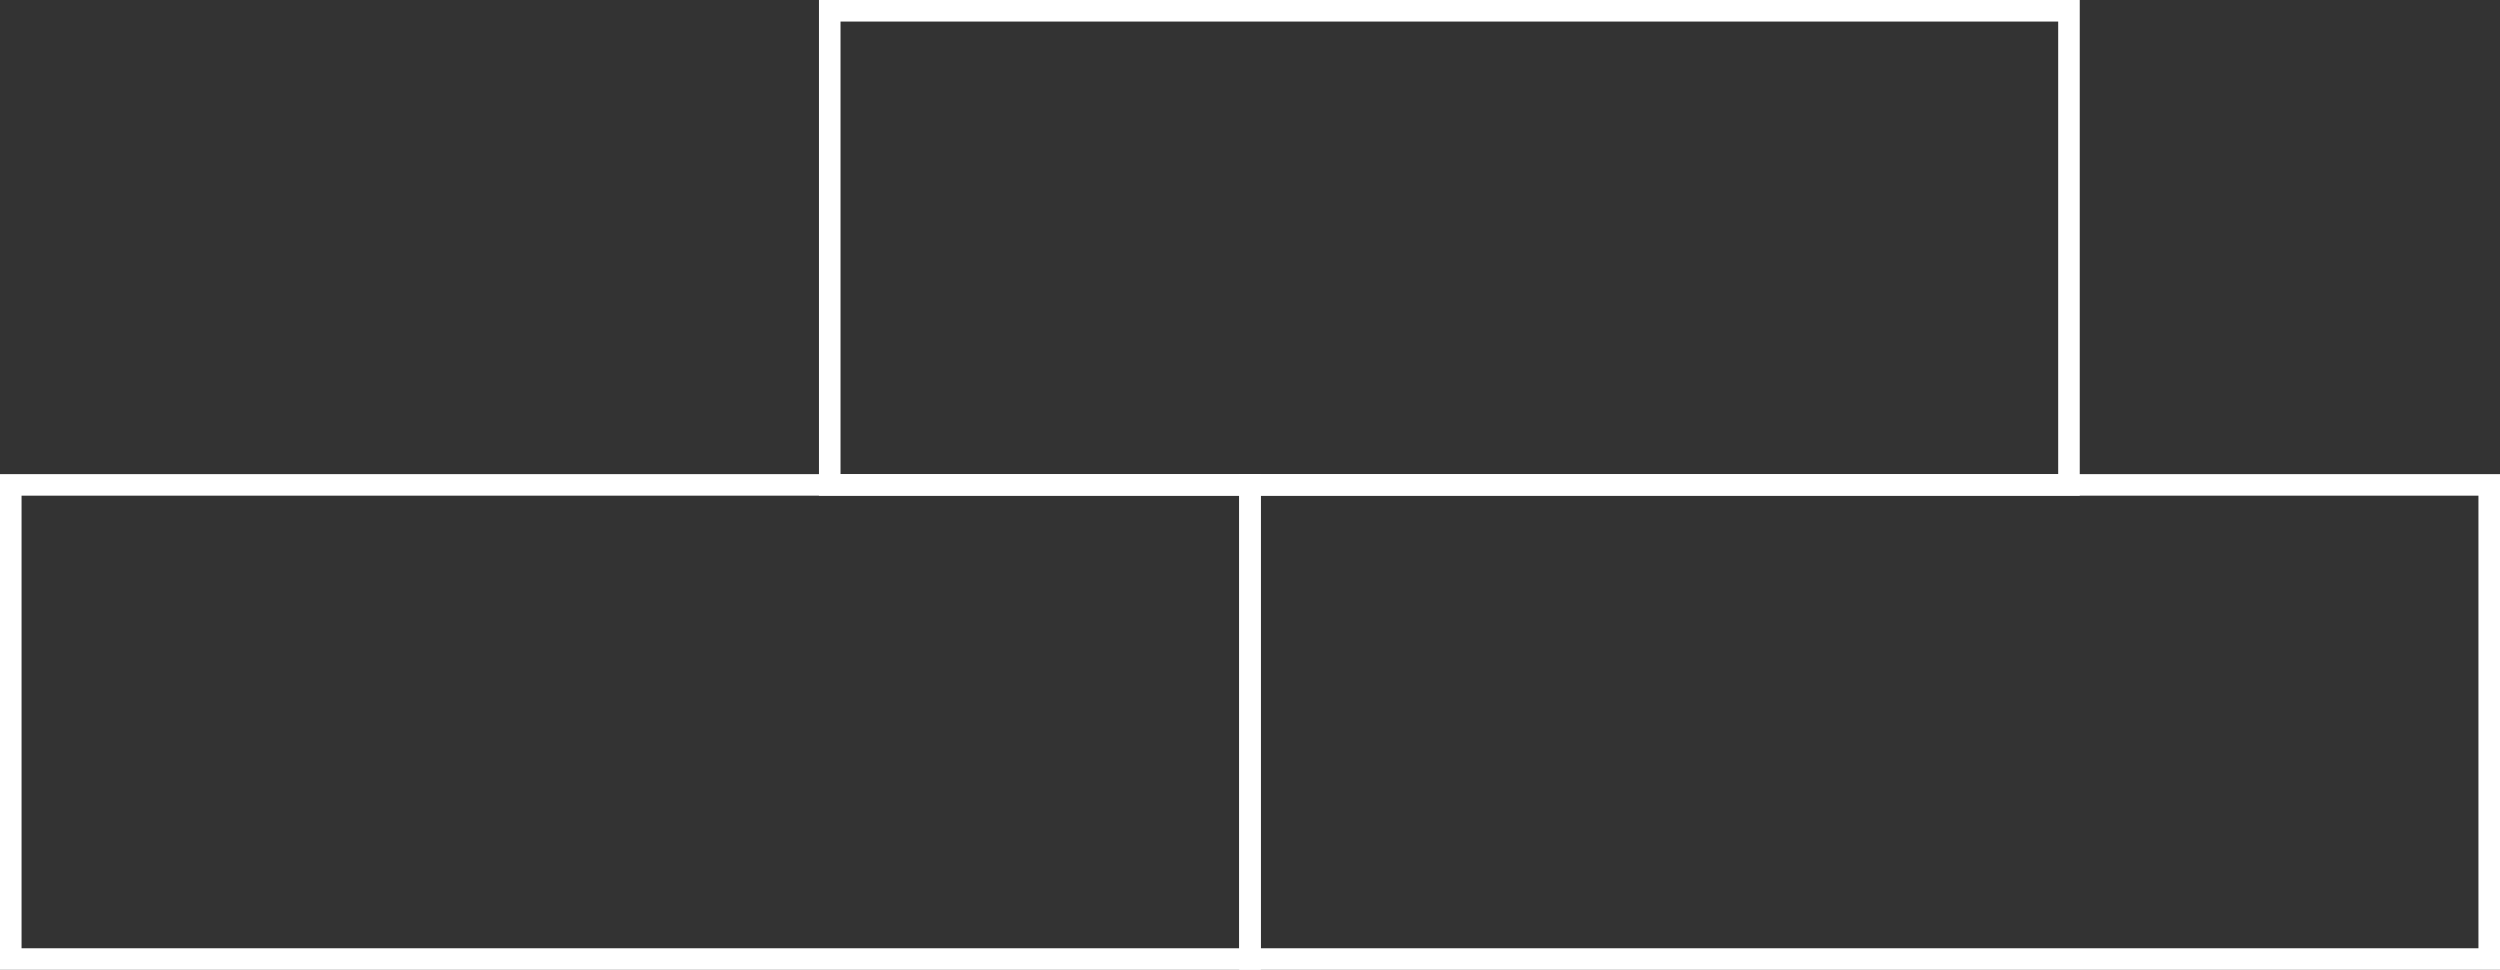
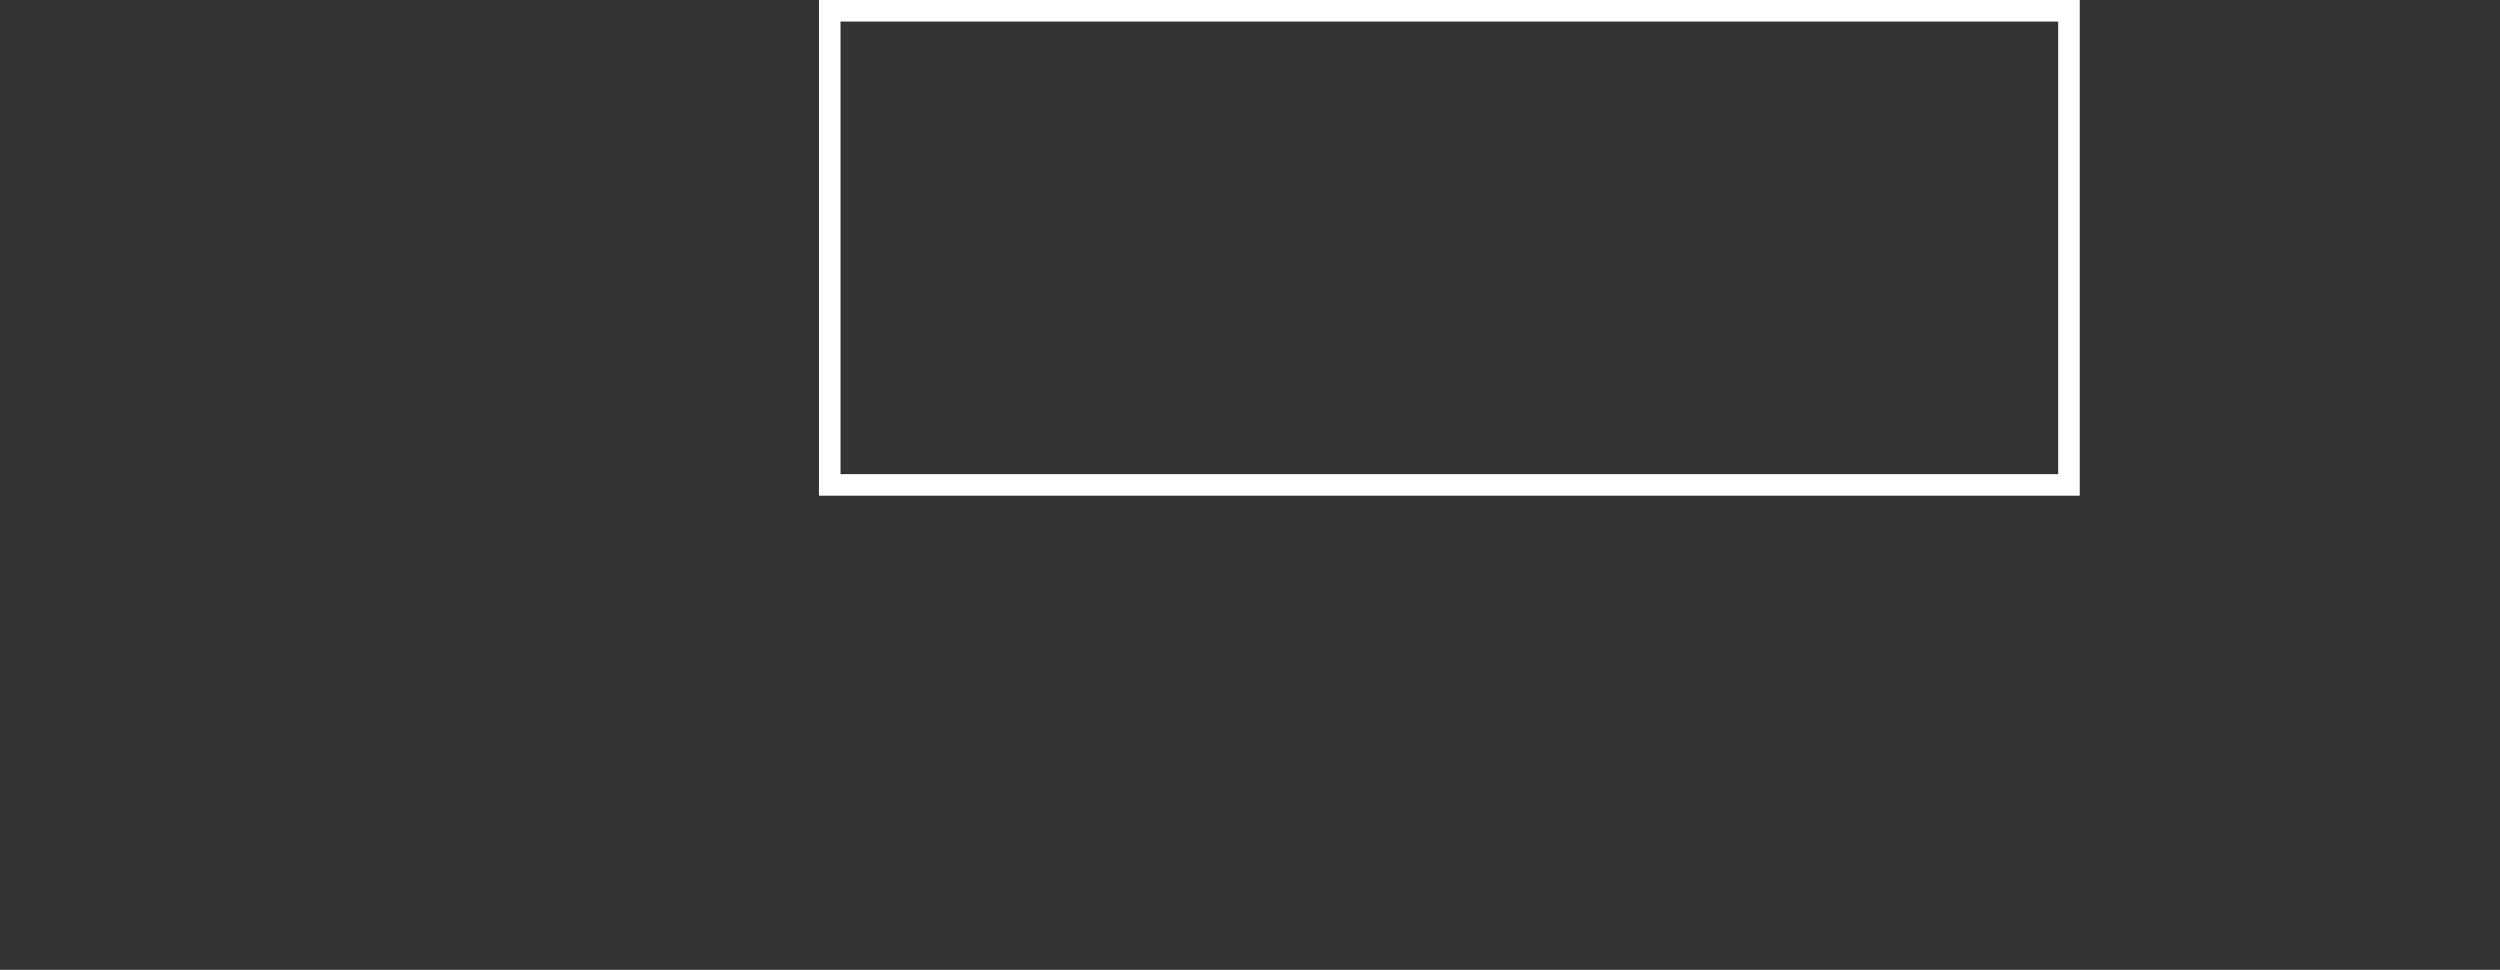
<svg xmlns="http://www.w3.org/2000/svg" width="232" height="90" viewBox="0 0 232 90" fill="none">
  <rect x="0" y="0" width="232" height="90" fill="#333333" stroke="none" />
-   <rect x="116" y="45" width="115" height="44" stroke="white" stroke-width="2" />
-   <rect x="1" y="45" width="115" height="44" stroke="white" stroke-width="2" />
  <rect x="77" y="1" width="115" height="44" stroke="white" stroke-width="2" />
</svg>